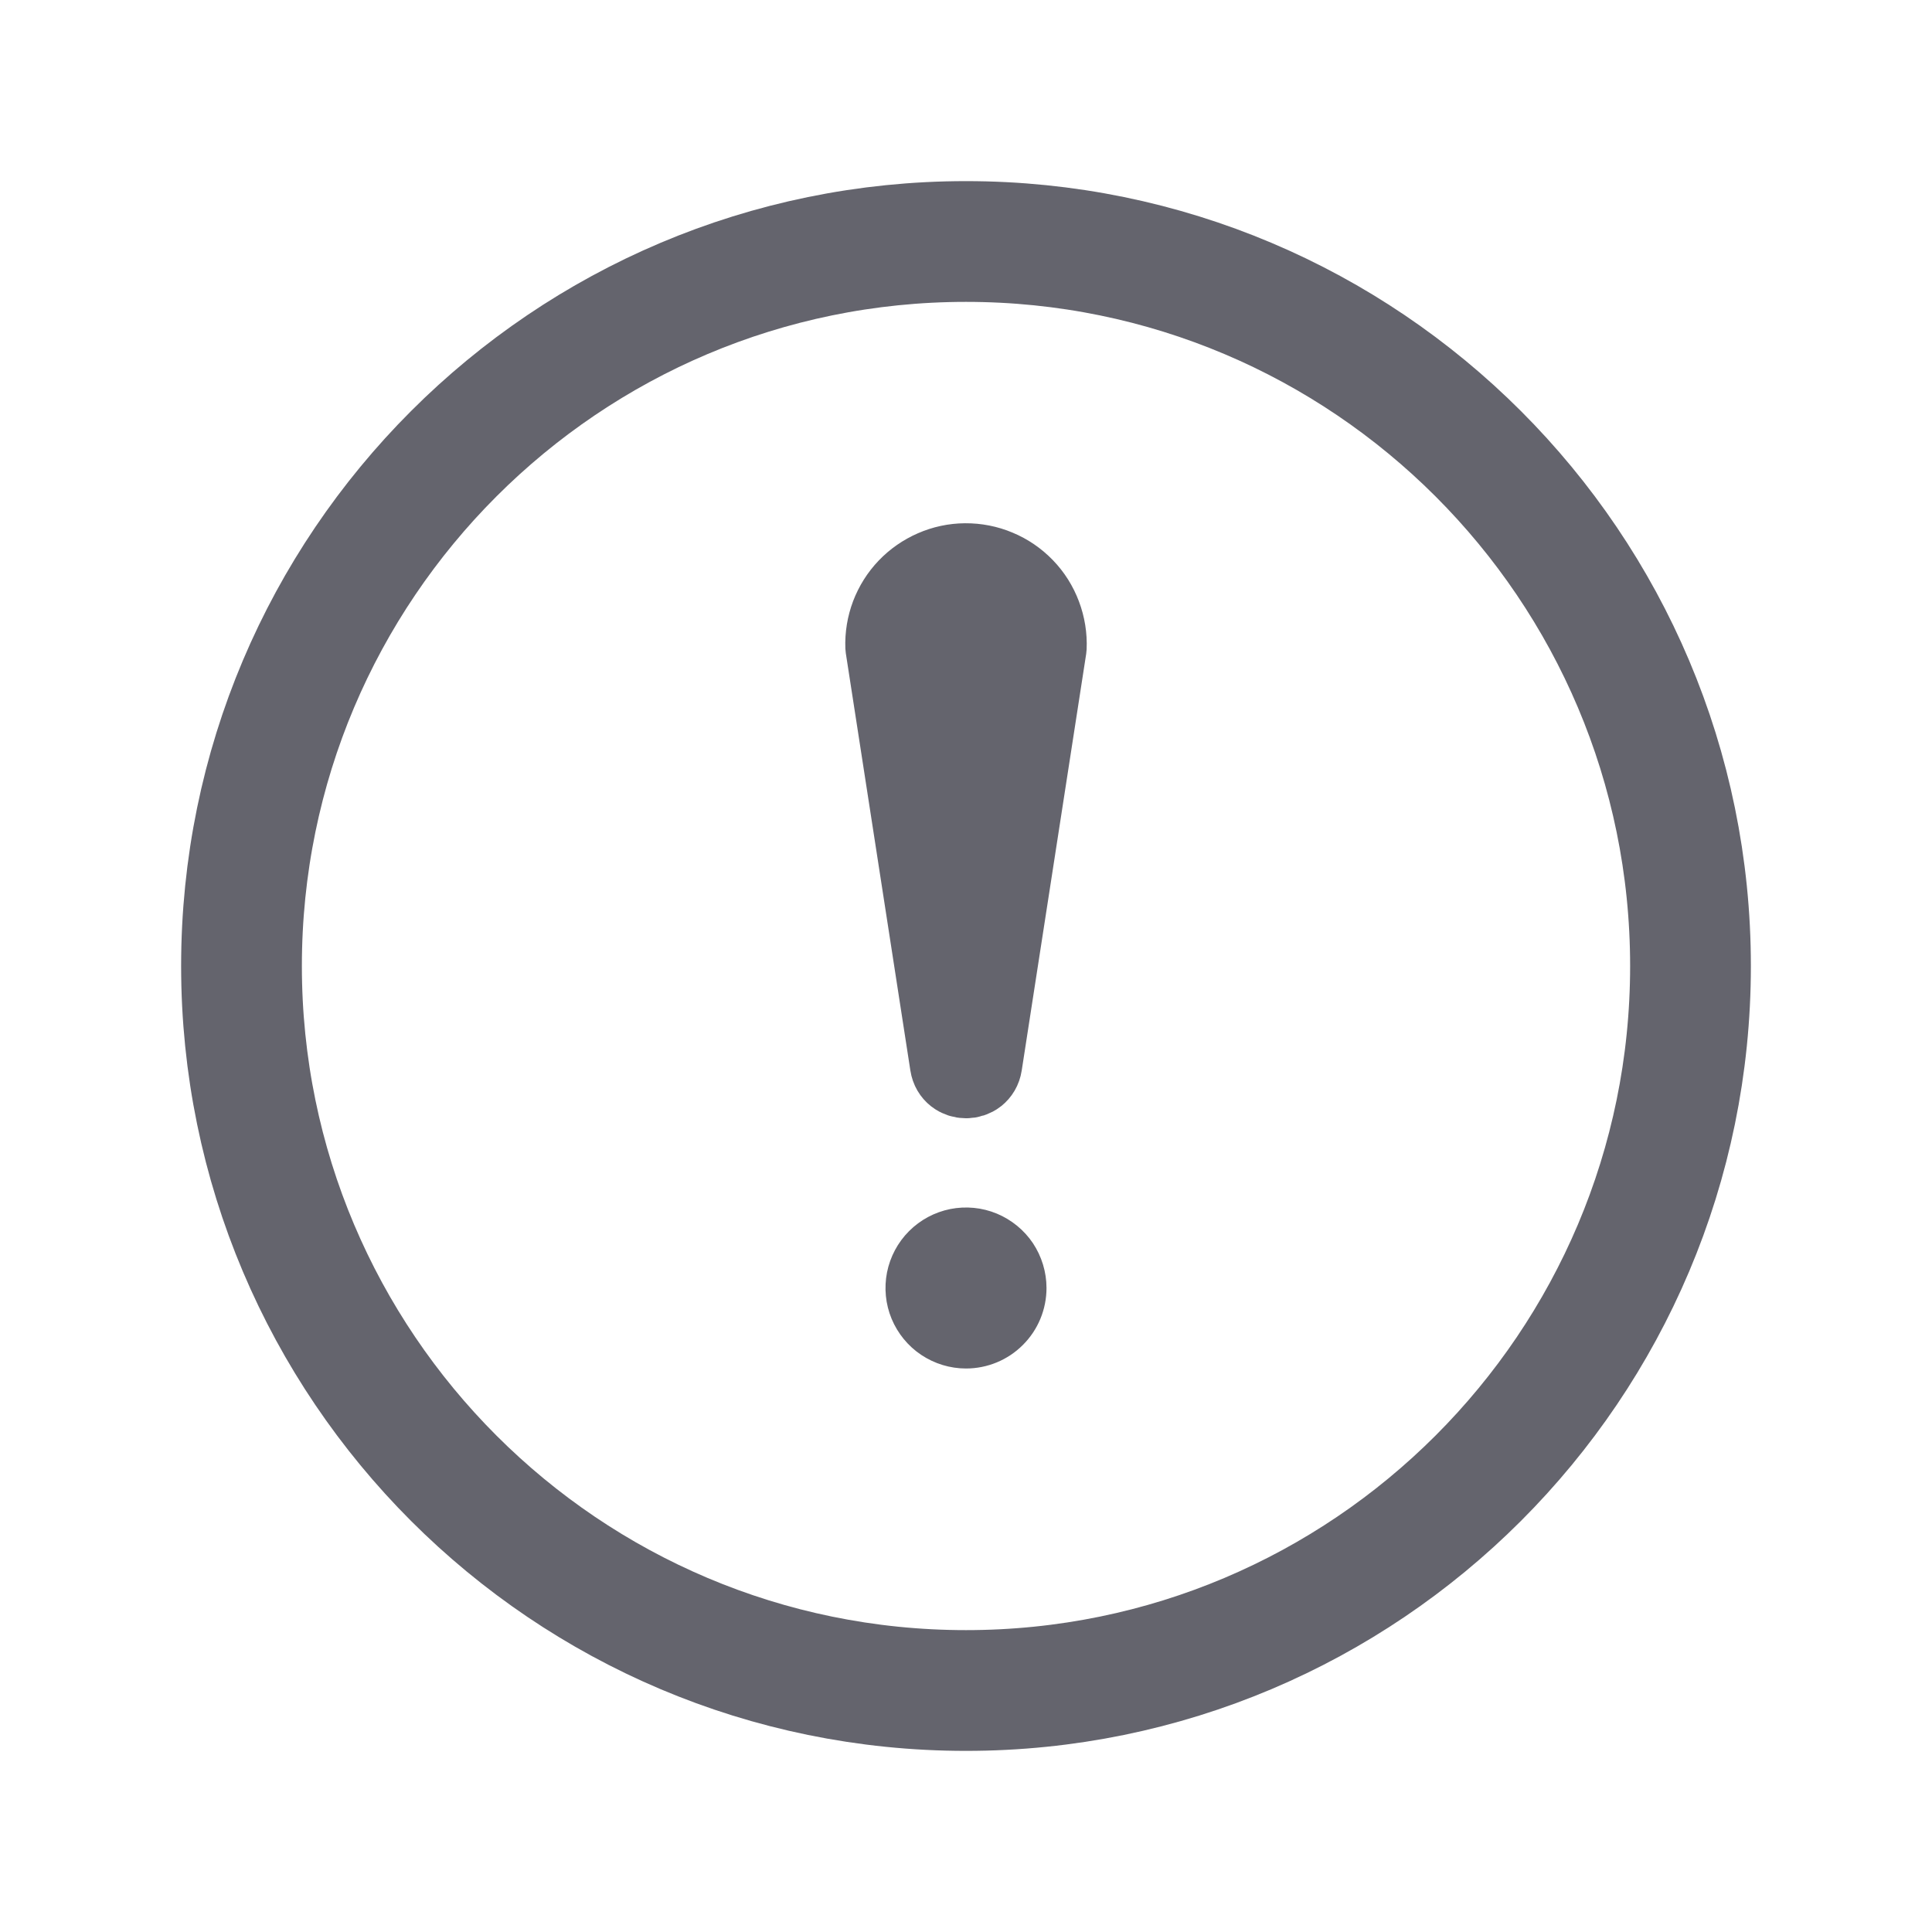
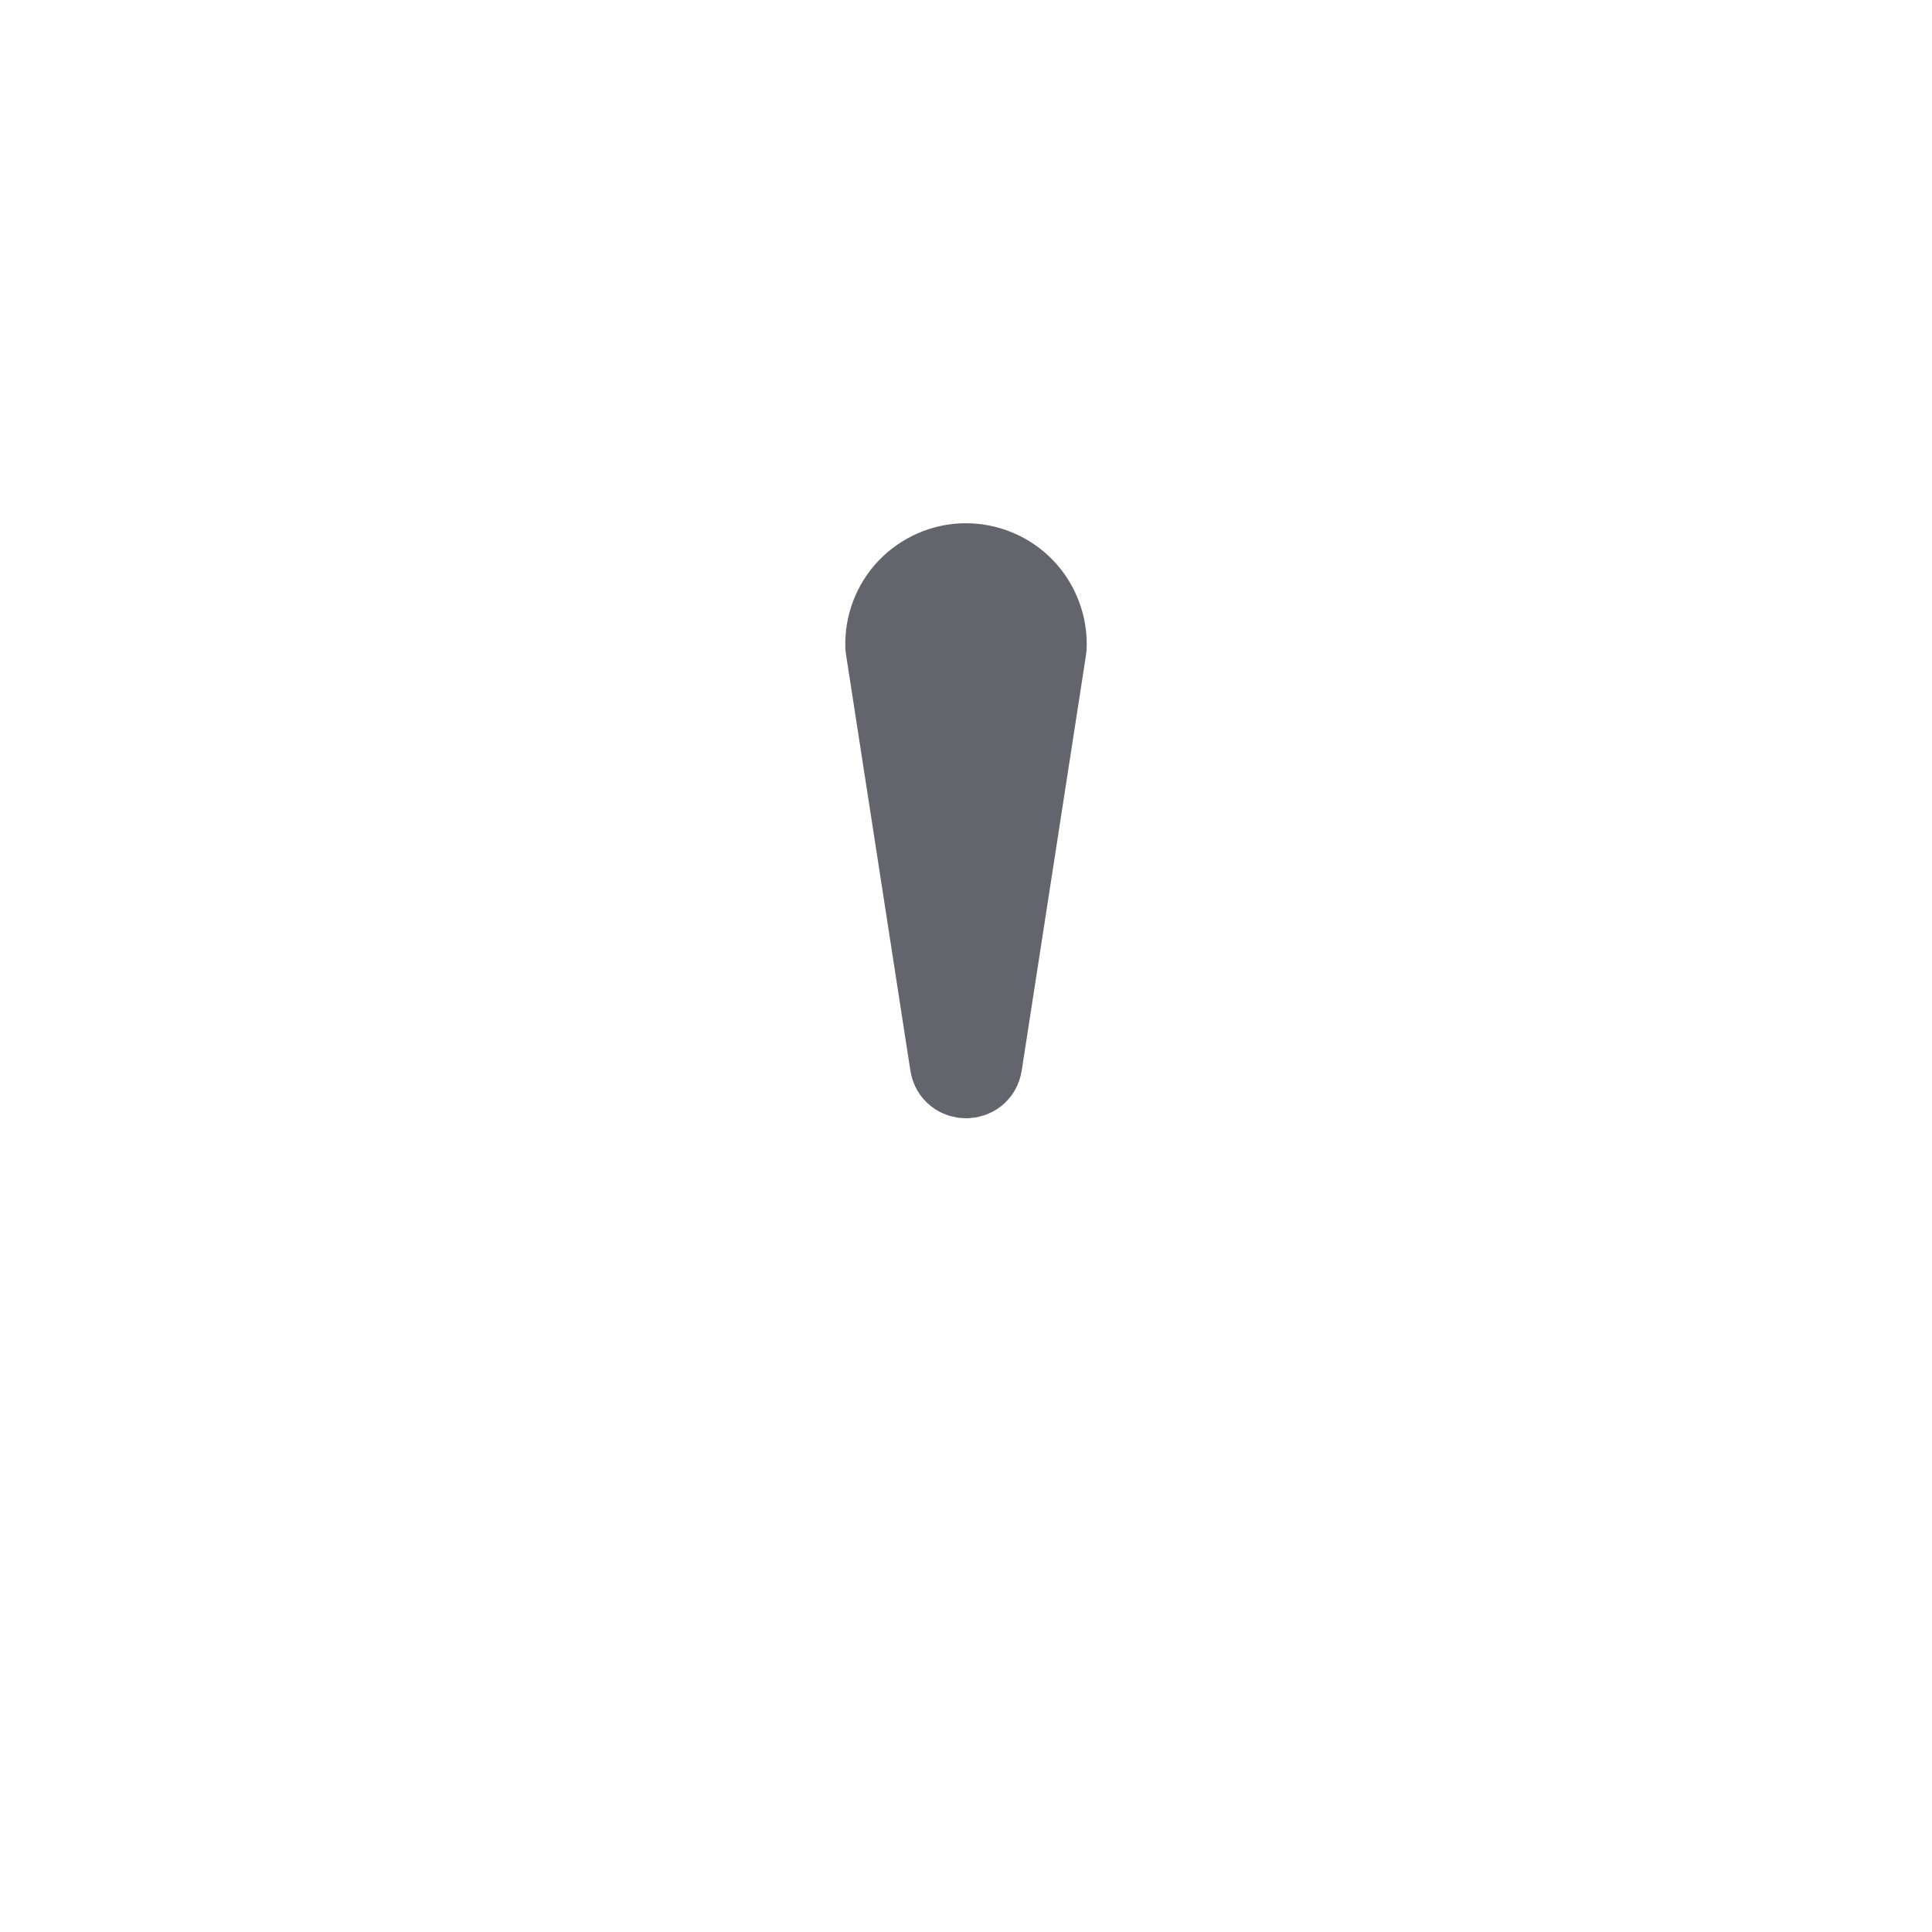
<svg xmlns="http://www.w3.org/2000/svg" width="24" height="24" viewBox="0 0 24 24" fill="none">
-   <path d="M21 12C21 7.031 16.969 3 12 3C7.031 3 3 7.031 3 12C3 16.969 7.031 21 12 21C16.969 21 21 16.969 21 12Z" stroke="#64646D" stroke-width="1.5" stroke-miterlimit="10" />
  <path d="M11.001 8.037L11.803 13.222C11.838 13.448 12.163 13.448 12.198 13.222L12.999 8.045C13.005 7.91 12.983 7.774 12.935 7.647C12.887 7.519 12.814 7.403 12.72 7.306C12.625 7.208 12.512 7.13 12.386 7.078C12.261 7.025 12.126 6.999 11.99 7C11.857 7.001 11.725 7.029 11.602 7.083C11.48 7.136 11.369 7.213 11.277 7.309C11.184 7.406 11.113 7.52 11.065 7.645C11.018 7.77 10.996 7.903 11.001 8.037Z" fill="#64646D" stroke="#64646D" stroke-linecap="round" stroke-linejoin="round" />
-   <path d="M12 17C11.802 17 11.609 16.941 11.444 16.831C11.28 16.722 11.152 16.565 11.076 16.383C11 16.2 10.981 15.999 11.019 15.805C11.058 15.611 11.153 15.433 11.293 15.293C11.433 15.153 11.611 15.058 11.805 15.019C11.999 14.981 12.2 15 12.383 15.076C12.565 15.152 12.722 15.28 12.832 15.444C12.941 15.609 13 15.802 13 16C13 16.265 12.895 16.52 12.707 16.707C12.52 16.895 12.265 17 12 17Z" fill="#64646D" />
</svg>